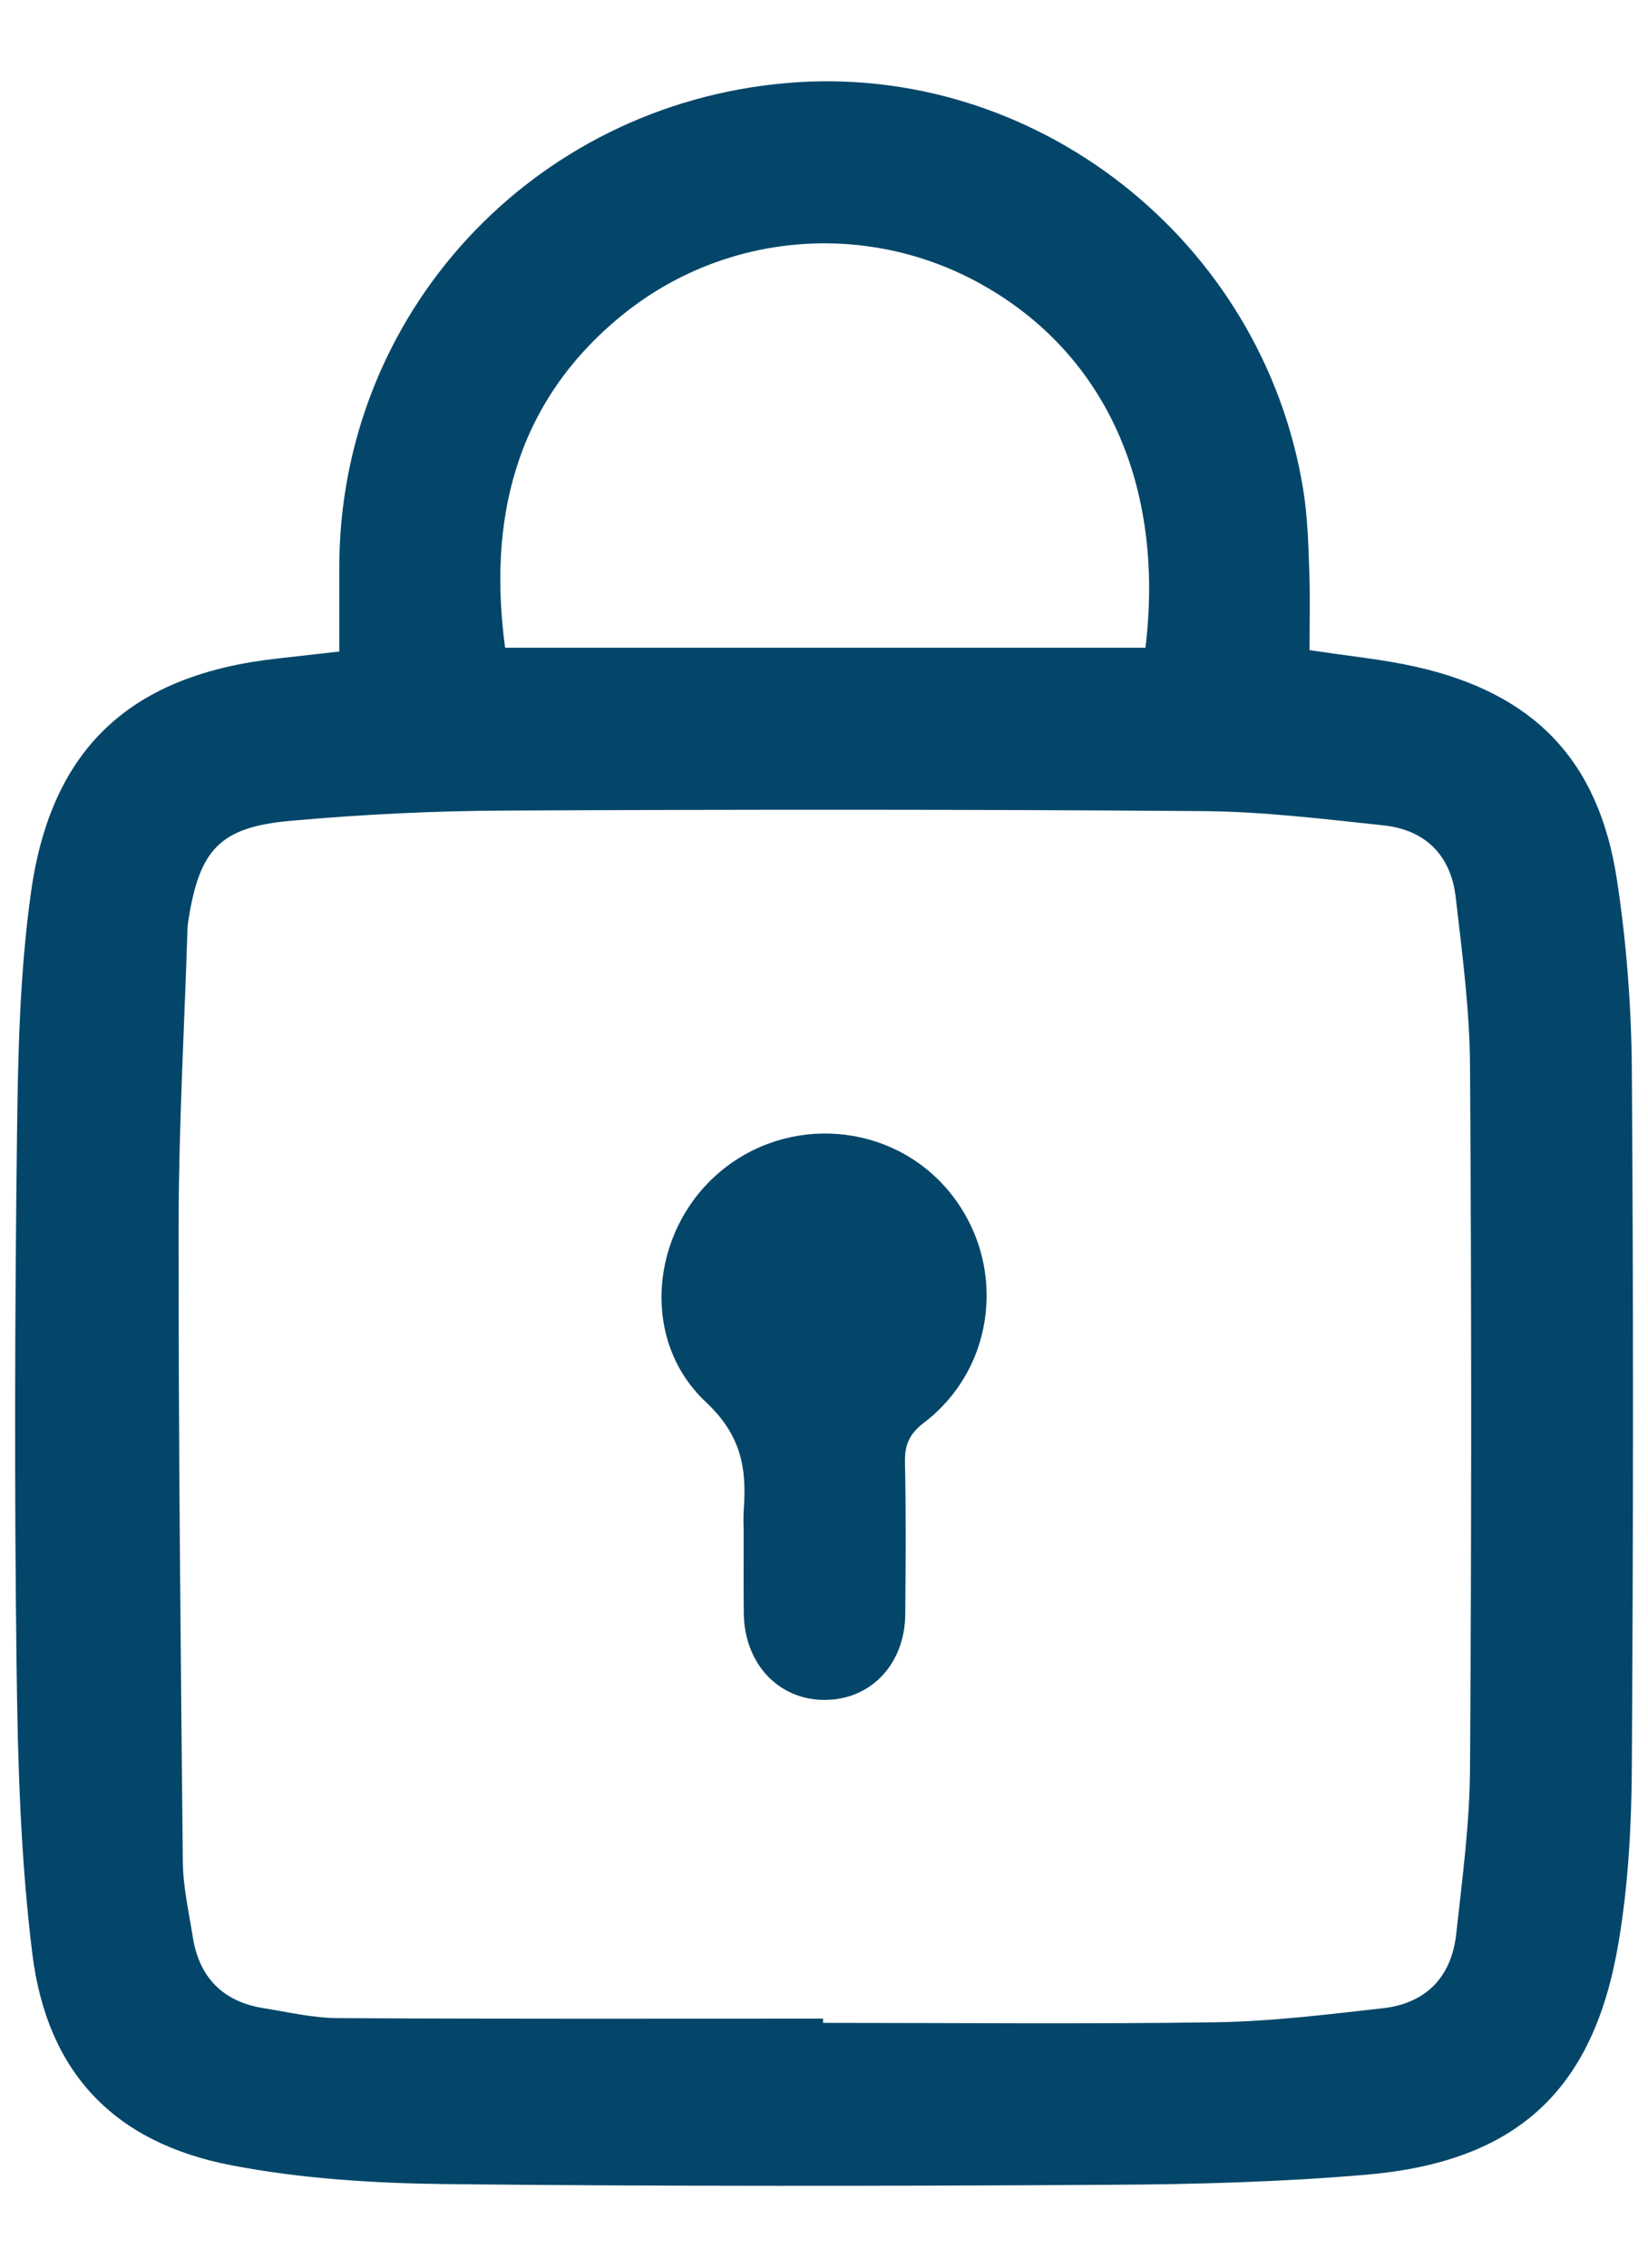
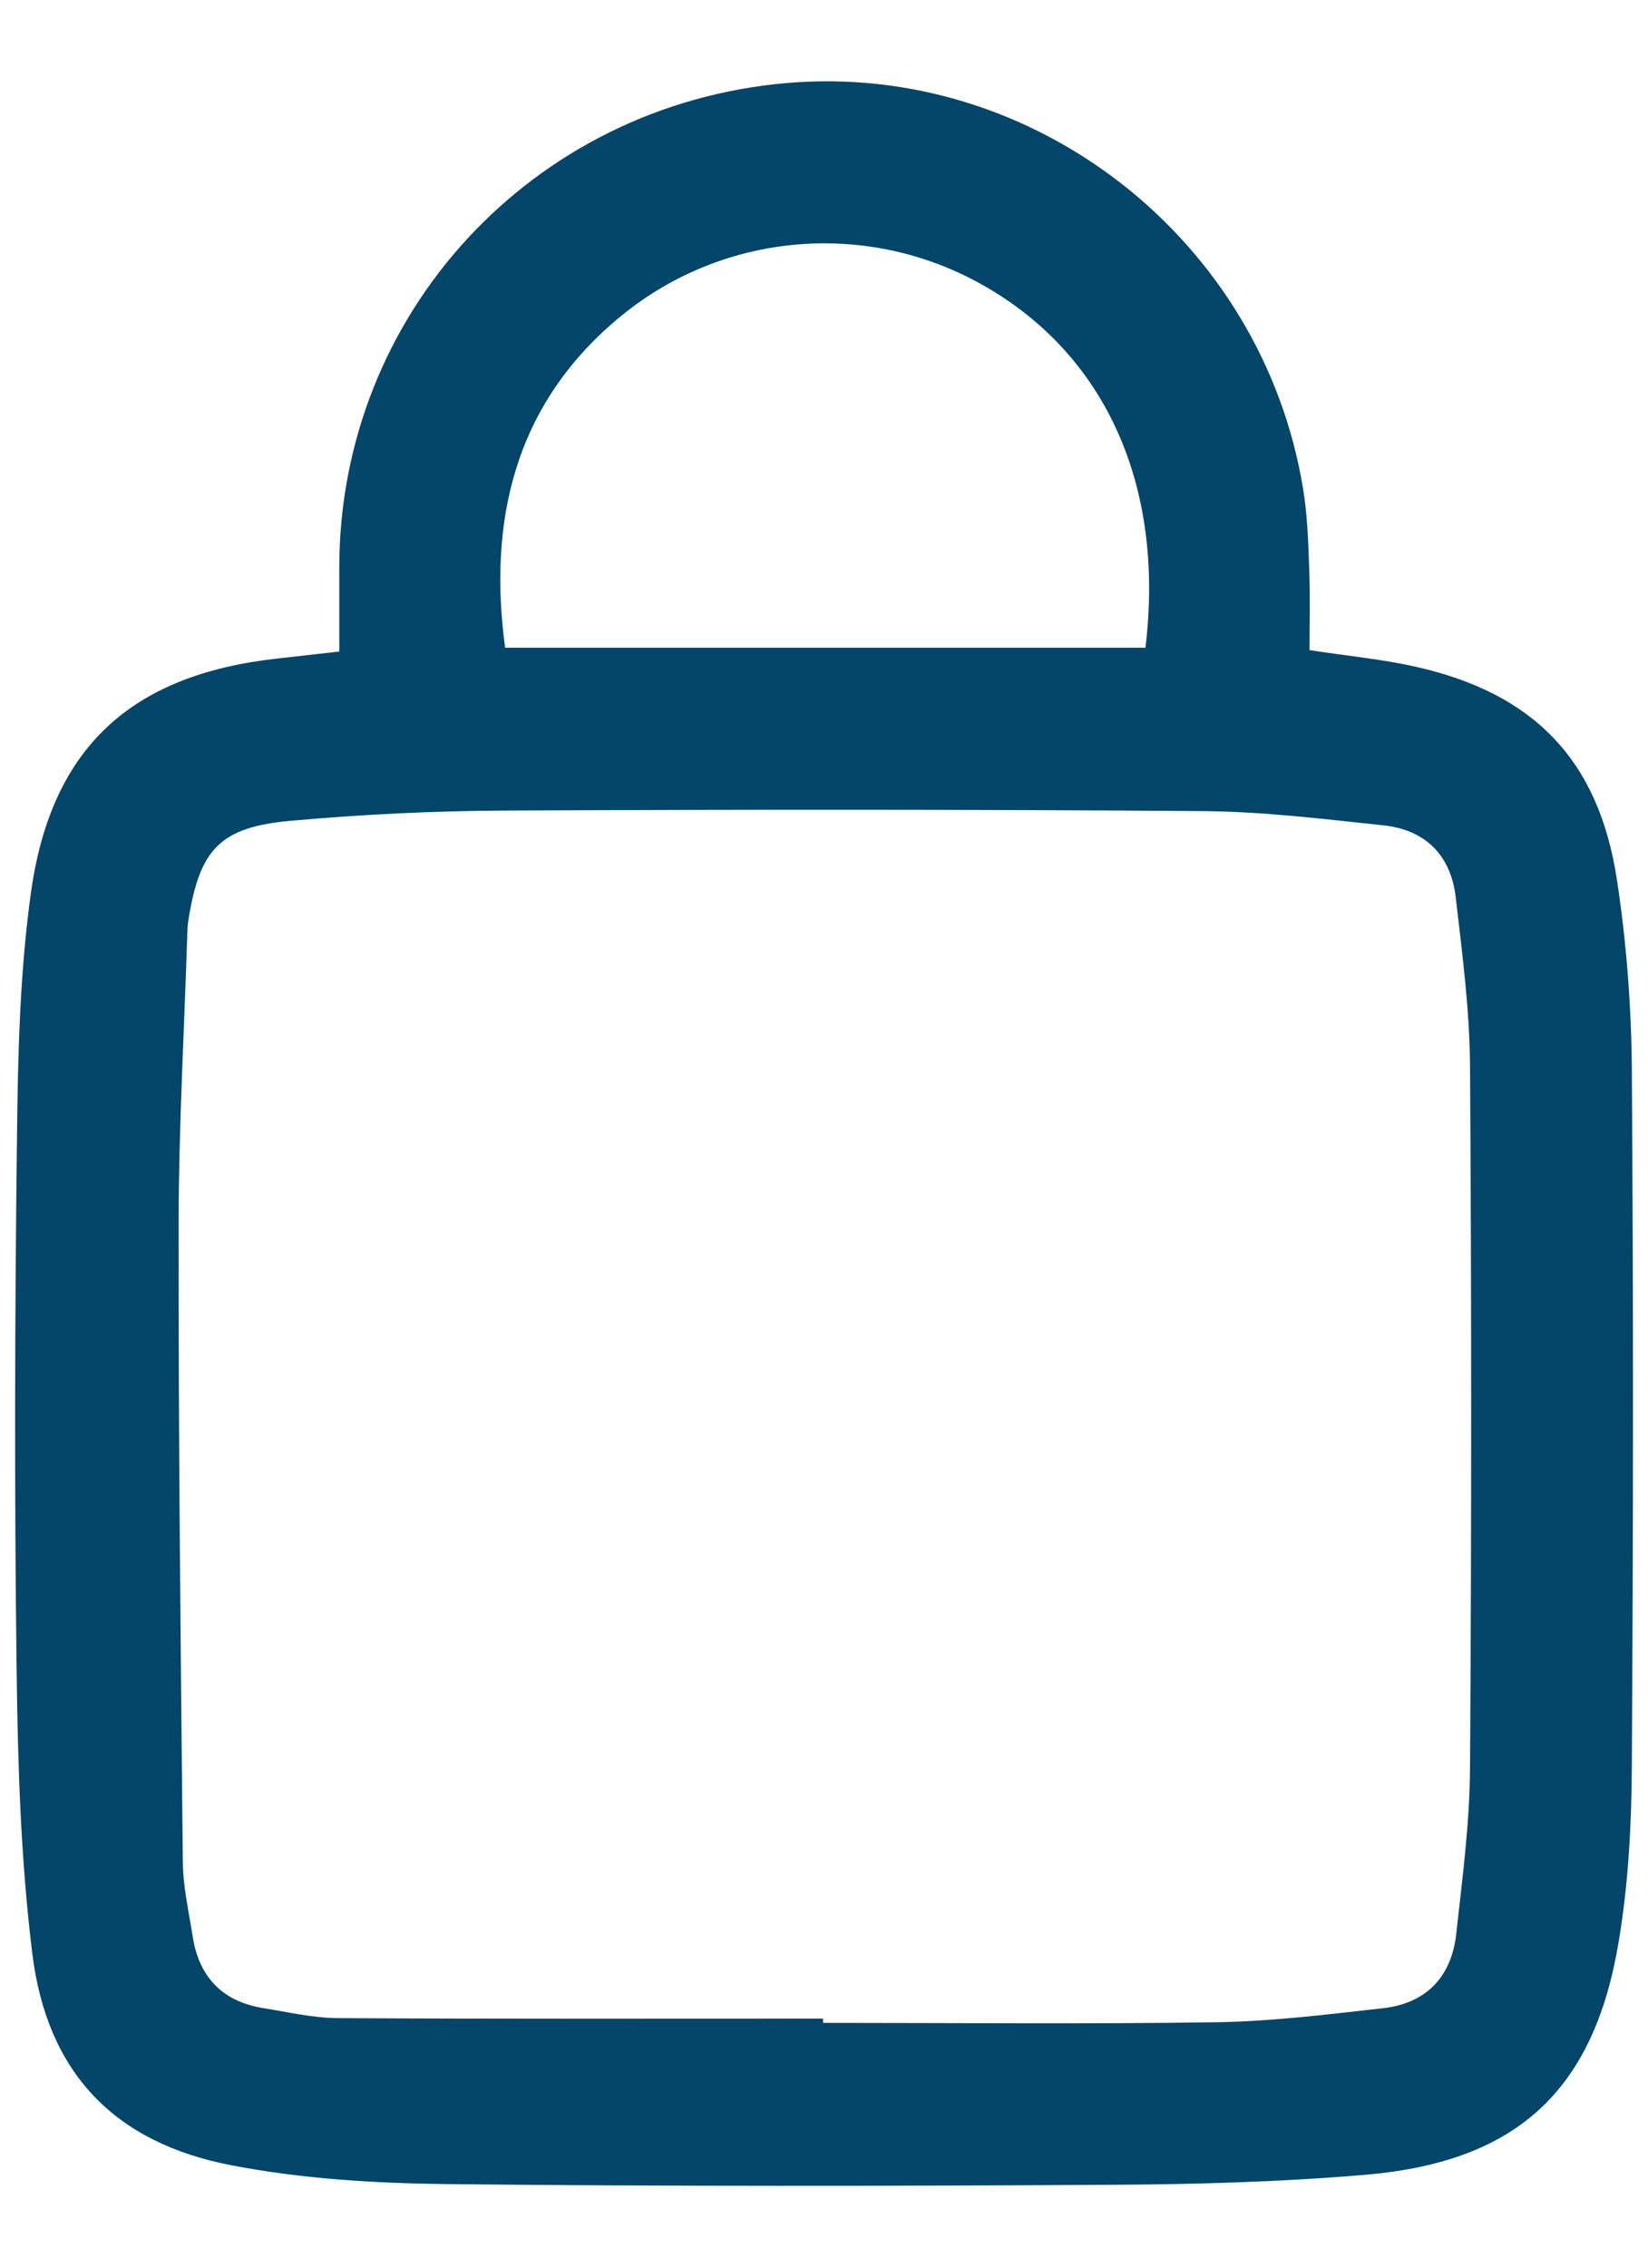
<svg xmlns="http://www.w3.org/2000/svg" width="16" height="22" viewBox="0 0 16 22" fill="none">
  <path d="M15.843 10.369C15.838 9.758 15.791 9.143 15.699 8.539C15.523 7.375 14.894 6.726 13.743 6.468C13.418 6.395 13.083 6.364 12.714 6.307C12.714 6.047 12.721 5.787 12.711 5.527C12.702 5.266 12.694 5.003 12.652 4.746C12.258 2.329 10.046 0.596 7.633 0.806C5.165 1.021 3.293 3.049 3.294 5.509V6.321C3.077 6.345 2.884 6.367 2.691 6.389C1.28 6.545 0.501 7.245 0.302 8.649C0.192 9.43 0.174 10.229 0.165 11.02C0.144 12.736 0.139 14.453 0.161 16.17C0.172 17.099 0.2 18.034 0.314 18.956C0.458 20.107 1.107 20.788 2.248 21.007C2.925 21.137 3.627 21.181 4.318 21.189C6.468 21.212 8.619 21.209 10.769 21.196C11.602 21.192 12.438 21.169 13.267 21.098C14.726 20.971 15.473 20.283 15.714 18.846C15.809 18.285 15.84 17.708 15.843 17.137C15.857 14.882 15.859 12.625 15.843 10.369ZM6.042 3.056C7.041 2.246 8.427 2.138 9.537 2.763C10.732 3.434 11.311 4.711 11.121 6.284H4.904C4.742 5.087 4.973 3.923 6.042 3.056ZM14.272 17.154C14.269 17.69 14.197 18.228 14.138 18.763C14.092 19.179 13.846 19.436 13.427 19.483C12.892 19.543 12.354 19.61 11.817 19.619C10.542 19.638 9.267 19.625 7.991 19.625V19.584C6.422 19.584 4.853 19.588 3.283 19.579C3.041 19.578 2.798 19.521 2.556 19.482C2.161 19.418 1.933 19.182 1.871 18.789C1.833 18.547 1.777 18.304 1.775 18.061C1.754 16.002 1.732 13.943 1.734 11.883C1.735 10.928 1.79 9.973 1.82 9.018C1.821 8.986 1.825 8.953 1.83 8.921C1.939 8.24 2.135 8.024 2.824 7.963C3.514 7.901 4.21 7.867 4.903 7.864C7.16 7.853 9.417 7.852 11.673 7.869C12.259 7.873 12.845 7.945 13.429 8.007C13.837 8.049 14.086 8.297 14.133 8.704C14.196 9.246 14.268 9.792 14.272 10.337C14.287 12.609 14.287 14.882 14.272 17.154Z" fill="#034669" />
-   <path d="M8.97 13.803C8.828 13.911 8.783 14.017 8.786 14.188C8.797 14.678 8.793 15.168 8.789 15.658C8.786 16.141 8.46 16.487 8.014 16.492C7.56 16.496 7.226 16.142 7.221 15.648C7.218 15.395 7.22 15.141 7.22 14.888C7.22 14.806 7.215 14.724 7.221 14.643C7.251 14.241 7.195 13.922 6.852 13.601C6.212 13.001 6.314 11.949 6.978 11.379C7.646 10.806 8.658 10.887 9.214 11.559C9.781 12.246 9.678 13.263 8.97 13.803Z" fill="#034669" />
</svg>